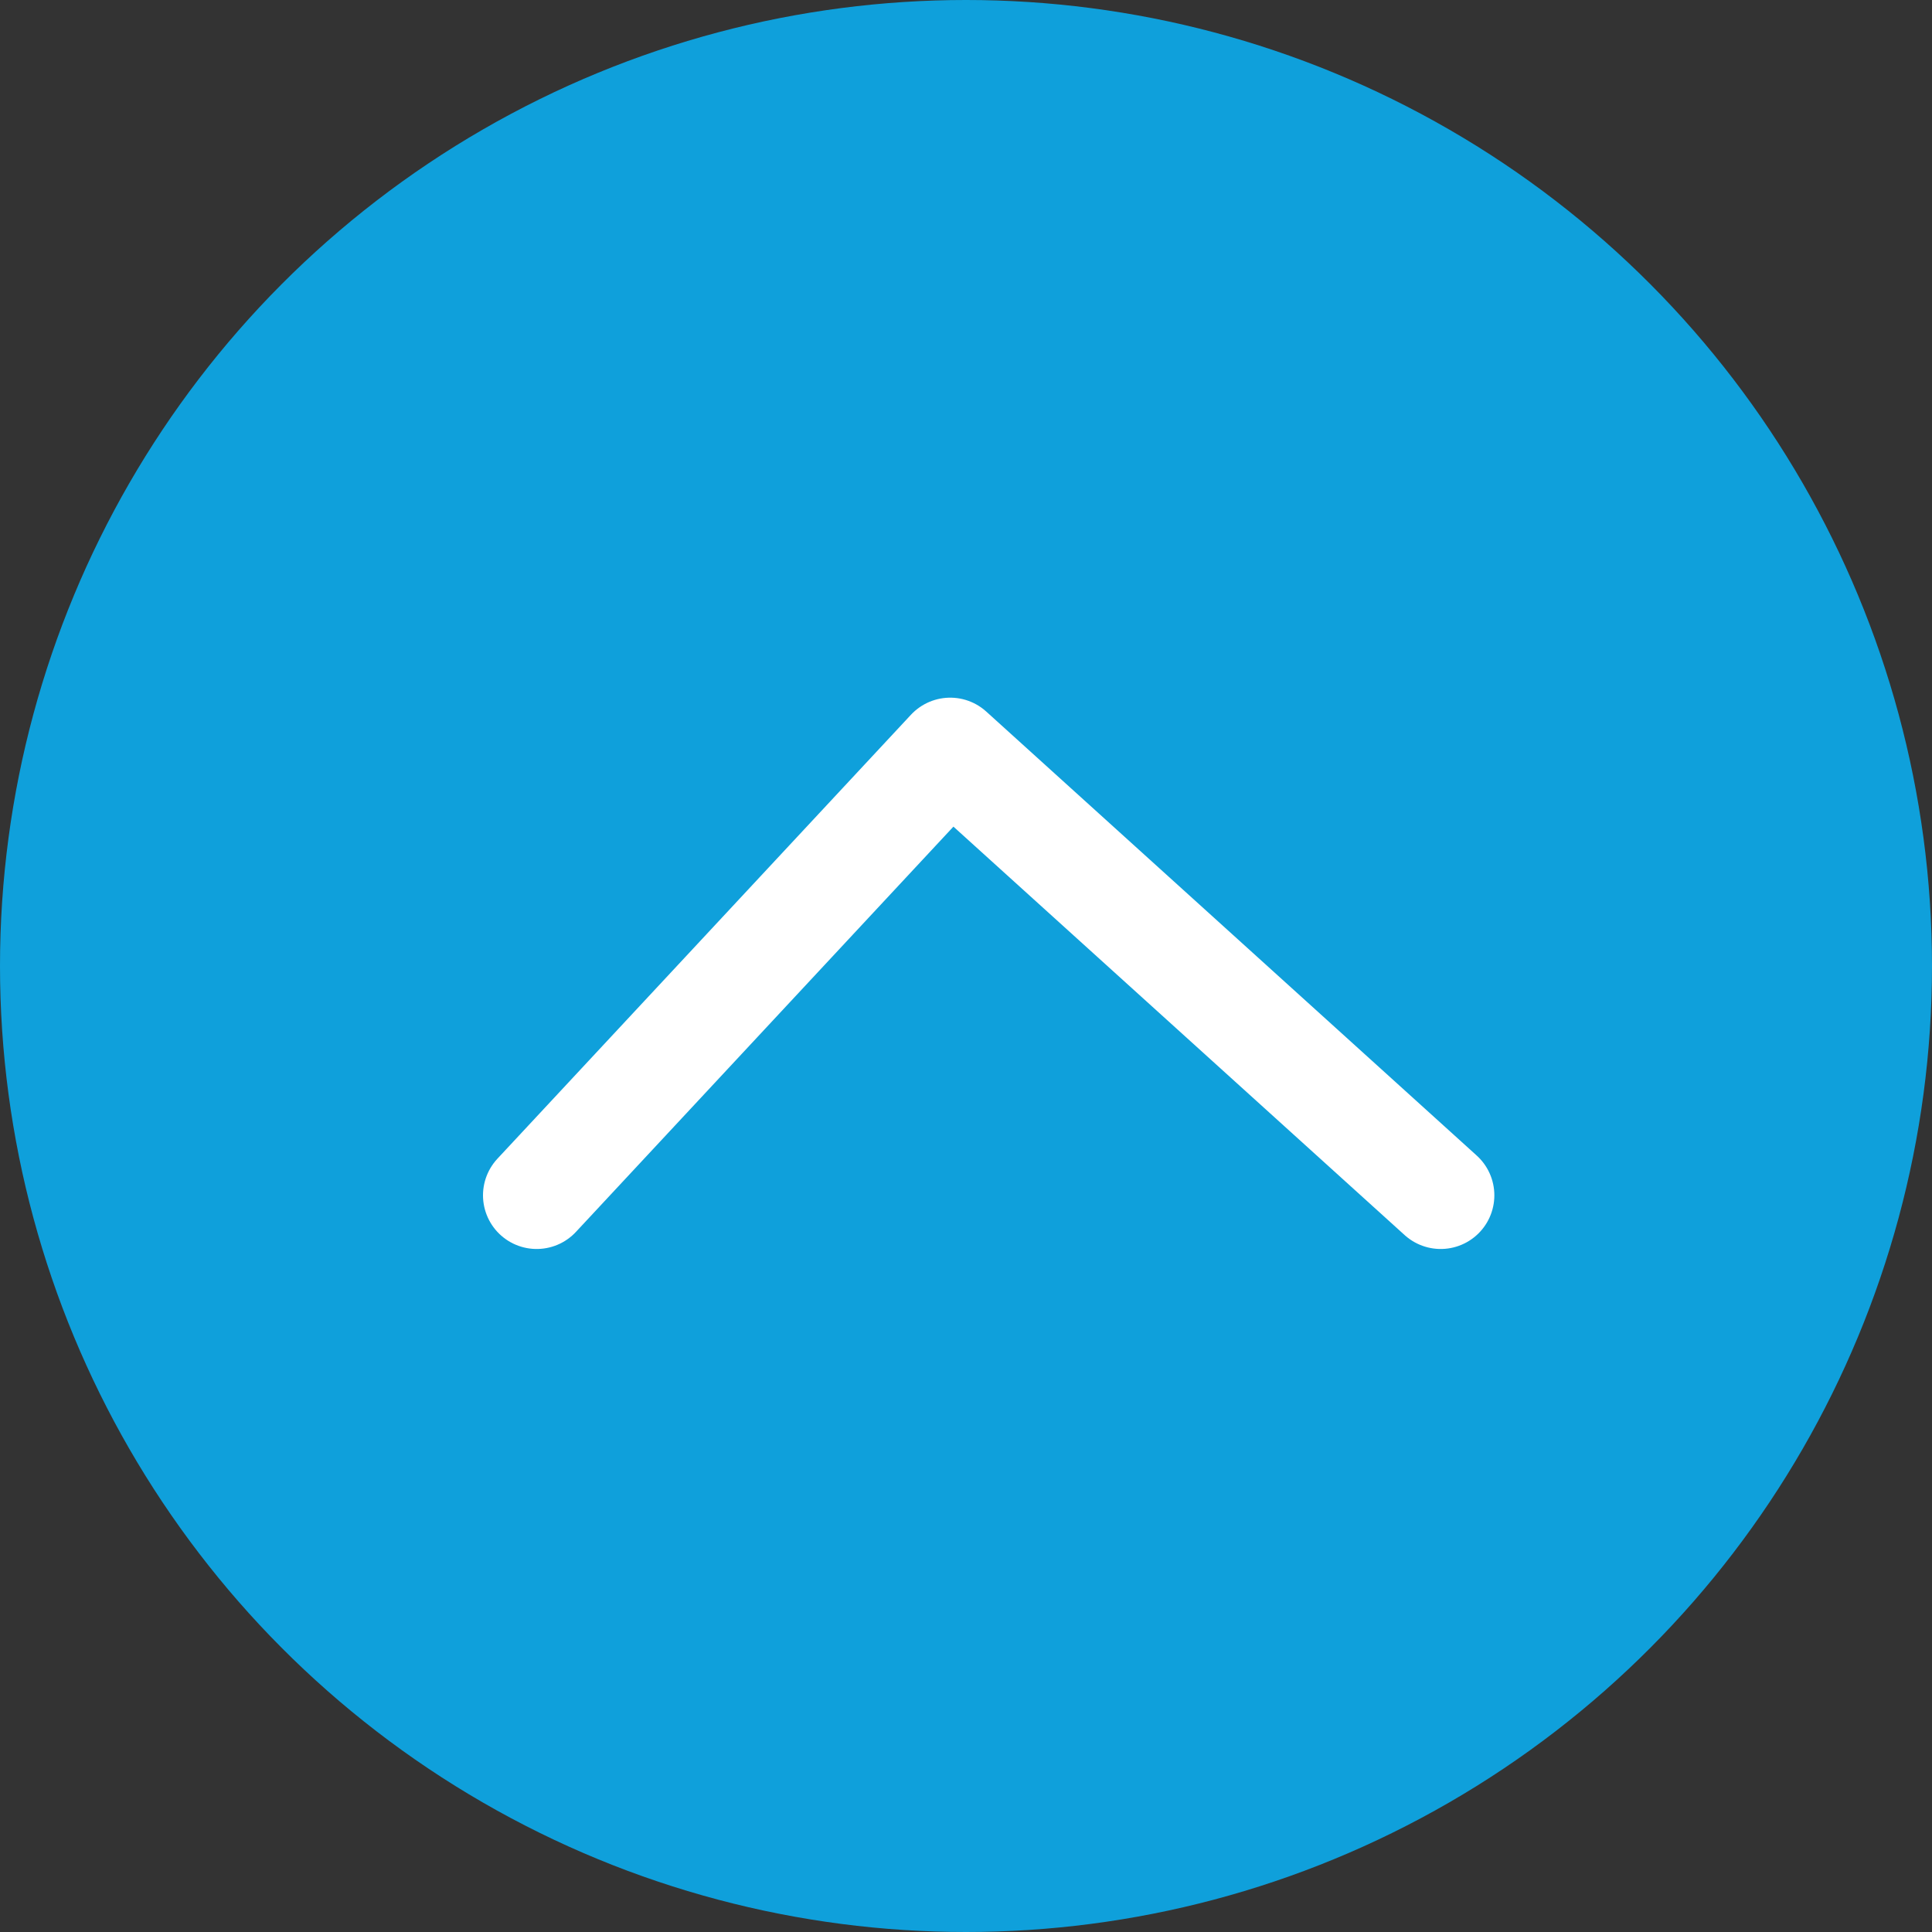
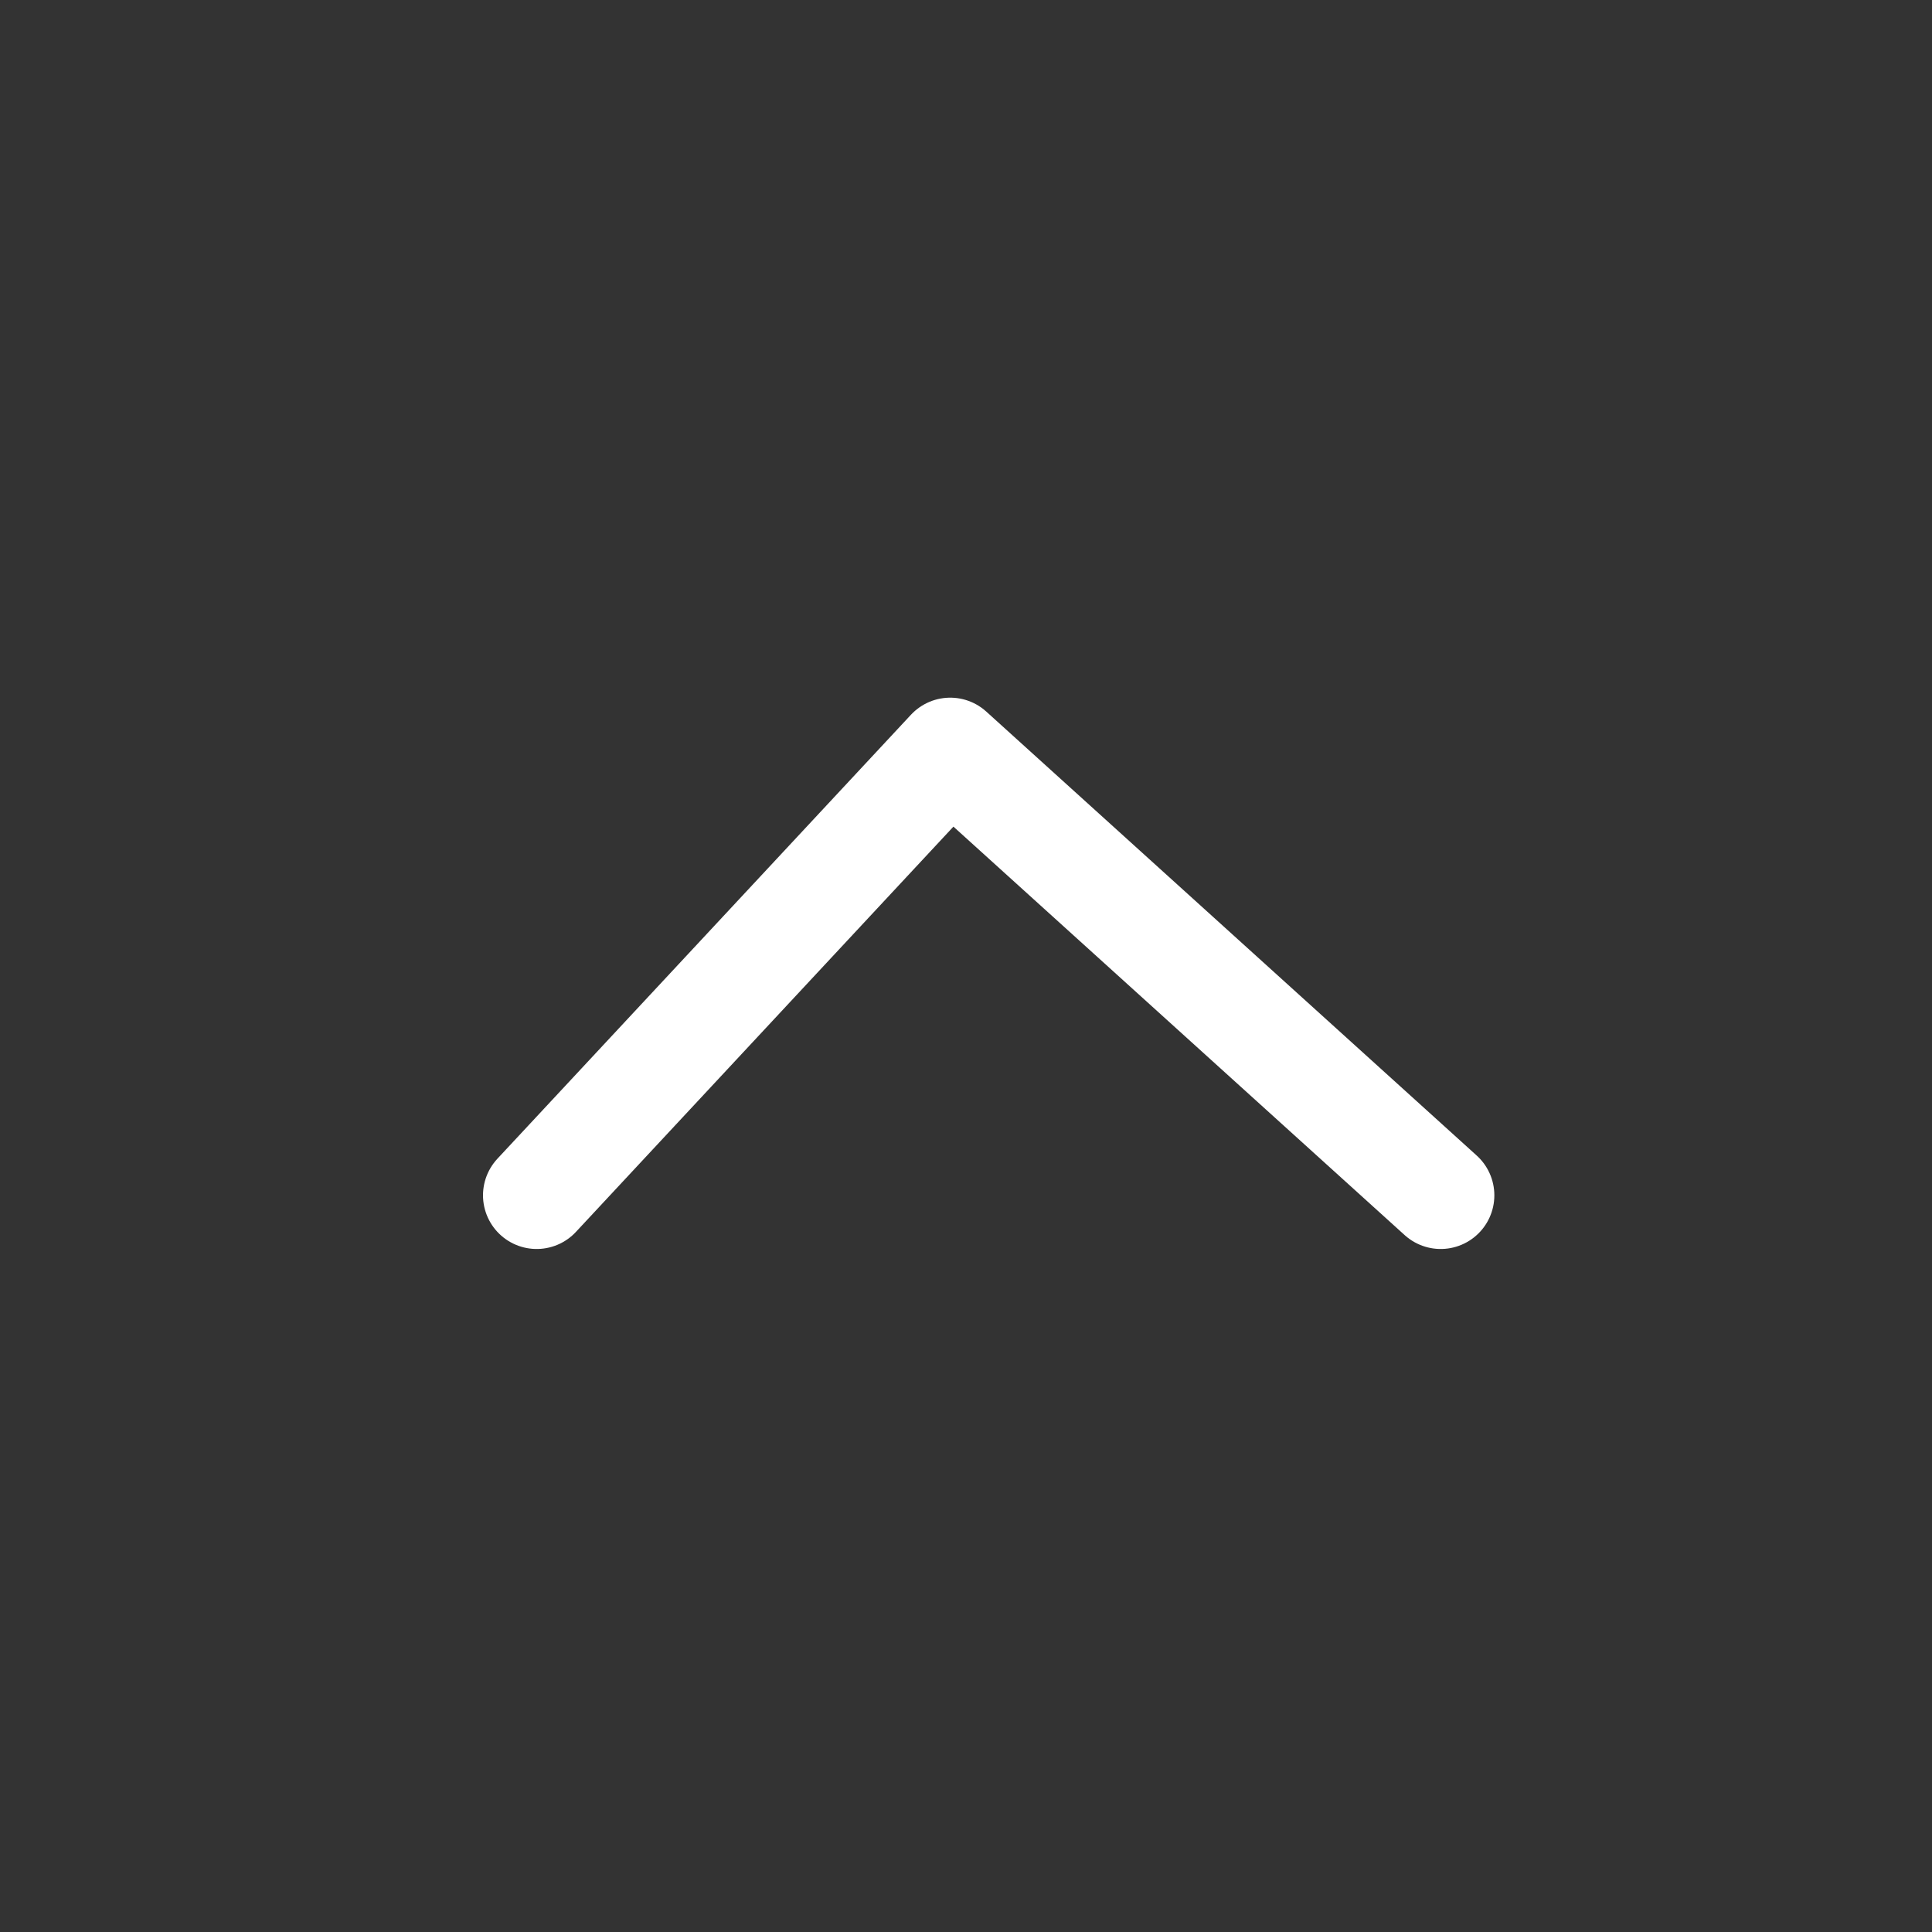
<svg xmlns="http://www.w3.org/2000/svg" width="36" height="36" viewBox="0 0 36 36">
  <rect x="0" y="0" width="36" height="36" fill="#333333" stroke="none" />
  <g fill="none" fill-rule="evenodd">
    <g>
      <g transform="translate(-1083 -4559) translate(1083 4559)">
-         <circle cx="18" cy="18" r="18" fill="#0FA0DB" />
        <path stroke="#FFF" stroke-linecap="round" stroke-linejoin="round" stroke-width="2" d="M10 22.273L17.706 14 26.845 22.273" />
      </g>
    </g>
  </g>
</svg>